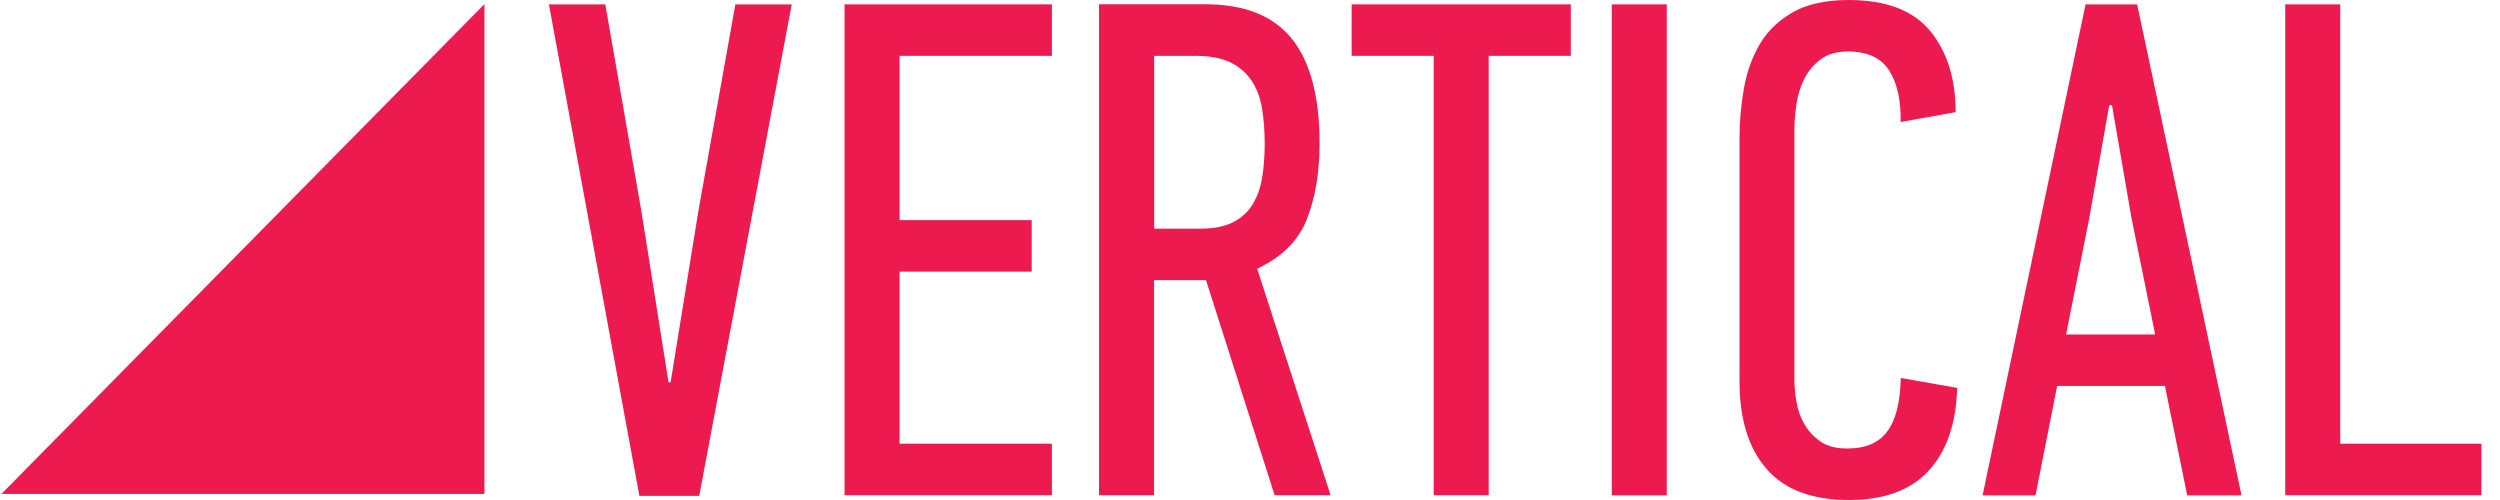
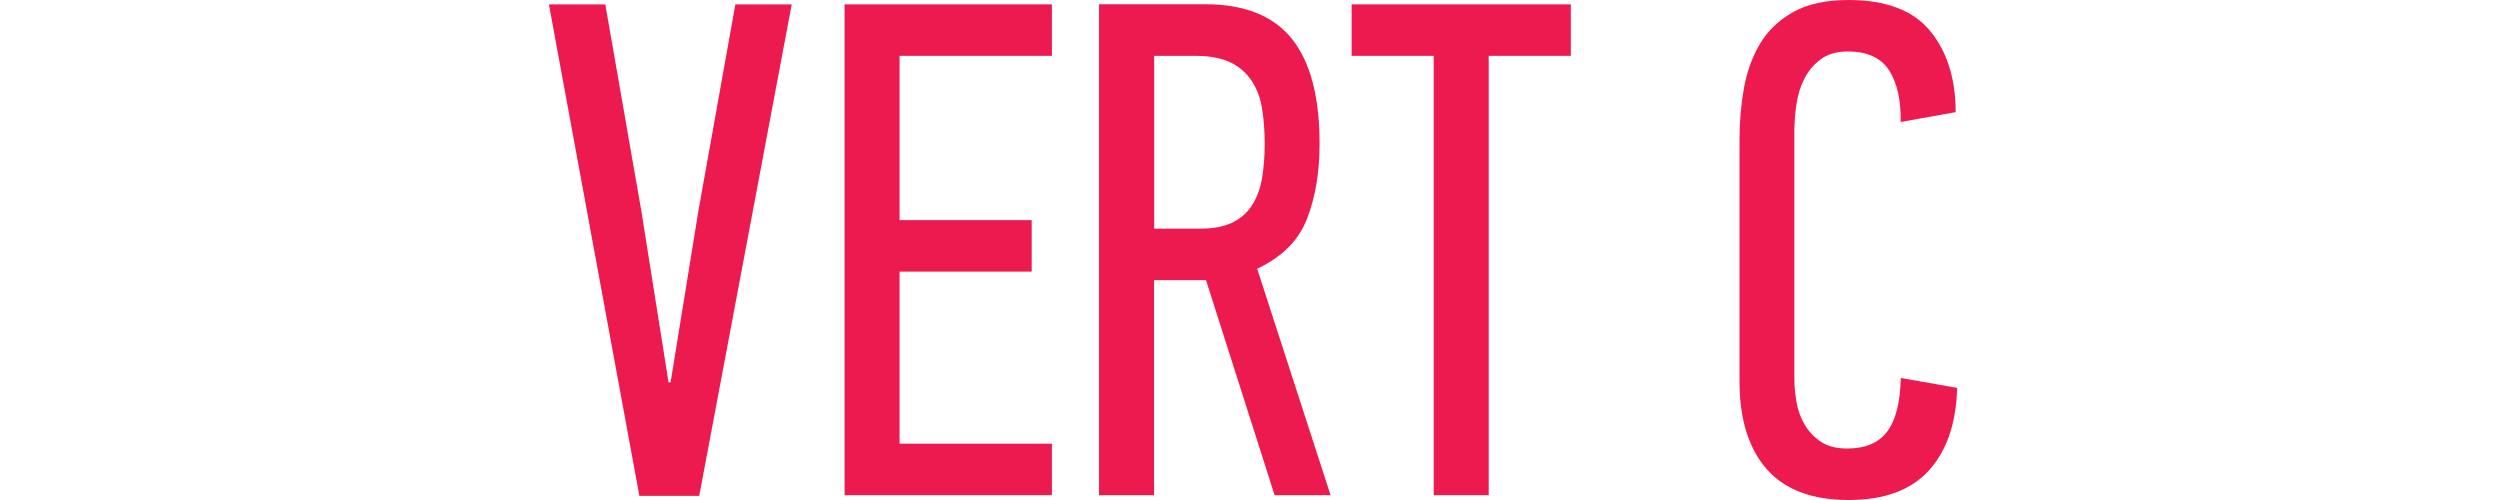
<svg xmlns="http://www.w3.org/2000/svg" width="130" height="26" viewBox="0 0 130 26" fill="none">
  <path d="M38.239 0.227L36.323 10.933L34.871 19.882H34.764L33.356 11.006L31.475 0.227H28.544L33.248 25.785H36.359L41.17 0.227H38.239Z" fill="#EC1A4F" />
  <path d="M43.917 0.227V25.749H54.699V23.072H46.777V14.124H53.648V11.447H46.777V2.903H54.699V0.227H43.917Z" fill="#EC1A4F" />
  <path d="M70.285 0.227V2.903H74.553V25.749H77.413V2.903H81.682V0.227H70.285Z" fill="#EC1A4F" />
-   <path d="M86.672 0.227H83.812V25.756H86.672V0.227Z" fill="#EC1A4F" />
-   <path d="M108.629 11.411L109.68 5.471H109.823L110.838 11.338L112.068 17.393H107.435L108.629 11.411ZM108.45 0.227L103.095 25.756H105.848L106.97 20.07H112.576L113.734 25.756H116.558L111.131 0.227H108.45Z" fill="#EC1A4F" />
-   <path d="M118.832 0.227V25.749H129.035V23.072H121.692V0.227H118.832Z" fill="#EC1A4F" />
-   <path d="M0.074 25.685H25.191V0.213L0.074 25.685Z" fill="#EC1A4F" />
  <path d="M65.765 7.484C65.765 6.797 65.715 6.175 65.622 5.617C65.53 5.053 65.336 4.569 65.065 4.171C64.786 3.765 64.422 3.454 63.964 3.237C63.506 3.02 62.913 2.905 62.191 2.905H60.017V11.89H62.441C63.091 11.89 63.635 11.788 64.071 11.579C64.507 11.369 64.85 11.072 65.101 10.681C65.351 10.291 65.53 9.828 65.622 9.285C65.715 8.75 65.765 8.149 65.765 7.484ZM66.28 25.75L62.712 14.566H60.01V25.75H57.15V0.221H62.67C64.714 0.221 66.216 0.821 67.174 2.015C68.139 3.216 68.618 5.032 68.618 7.477C68.618 8.945 68.404 10.24 67.968 11.369C67.538 12.49 66.674 13.365 65.372 13.973L69.19 25.75H66.28Z" fill="#EC1A4F" />
  <path d="M96.117 0C98.069 0 99.484 0.535 100.371 1.613C101.251 2.691 101.694 4.095 101.694 5.831L98.834 6.344C98.855 5.223 98.655 4.326 98.241 3.668C97.819 3.009 97.104 2.677 96.088 2.677C95.51 2.677 95.037 2.814 94.68 3.082C94.315 3.349 94.036 3.689 93.829 4.087C93.622 4.492 93.486 4.941 93.414 5.426C93.343 5.918 93.307 6.381 93.307 6.822V19.692C93.307 20.061 93.343 20.459 93.414 20.885C93.486 21.312 93.622 21.703 93.829 22.057C94.036 22.412 94.308 22.708 94.658 22.954C95.009 23.2 95.474 23.323 96.053 23.323C96.997 23.323 97.69 23.034 98.133 22.441C98.576 21.855 98.813 20.929 98.841 19.655L101.772 20.169C101.722 22.007 101.236 23.432 100.307 24.459C99.377 25.486 97.983 26 96.131 26C94.229 26 92.807 25.465 91.863 24.387C90.926 23.309 90.455 21.797 90.455 19.836V7.22C90.455 6.316 90.533 5.426 90.69 4.558C90.848 3.689 91.134 2.923 91.541 2.243C91.948 1.57 92.528 1.027 93.279 0.608C94.001 0.21 94.959 0 96.117 0Z" fill="#EC1A4F" />
</svg>